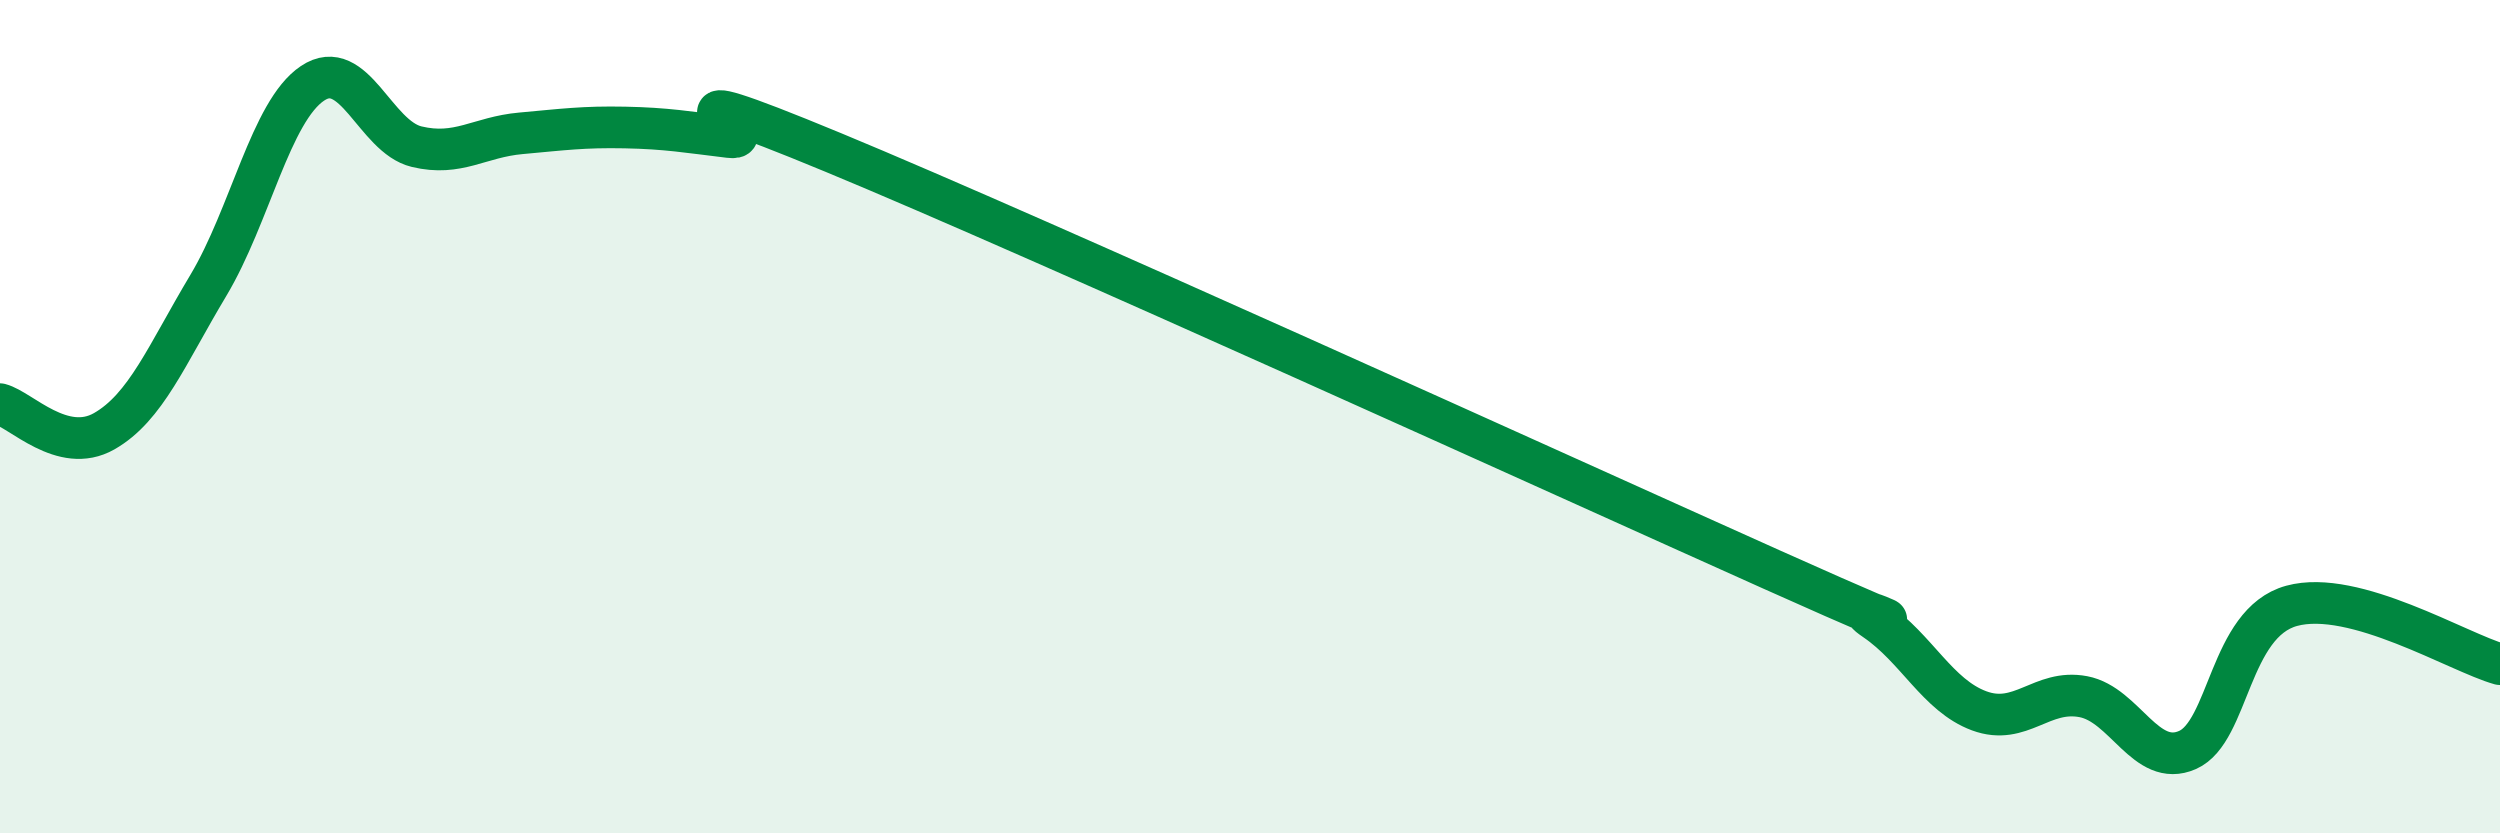
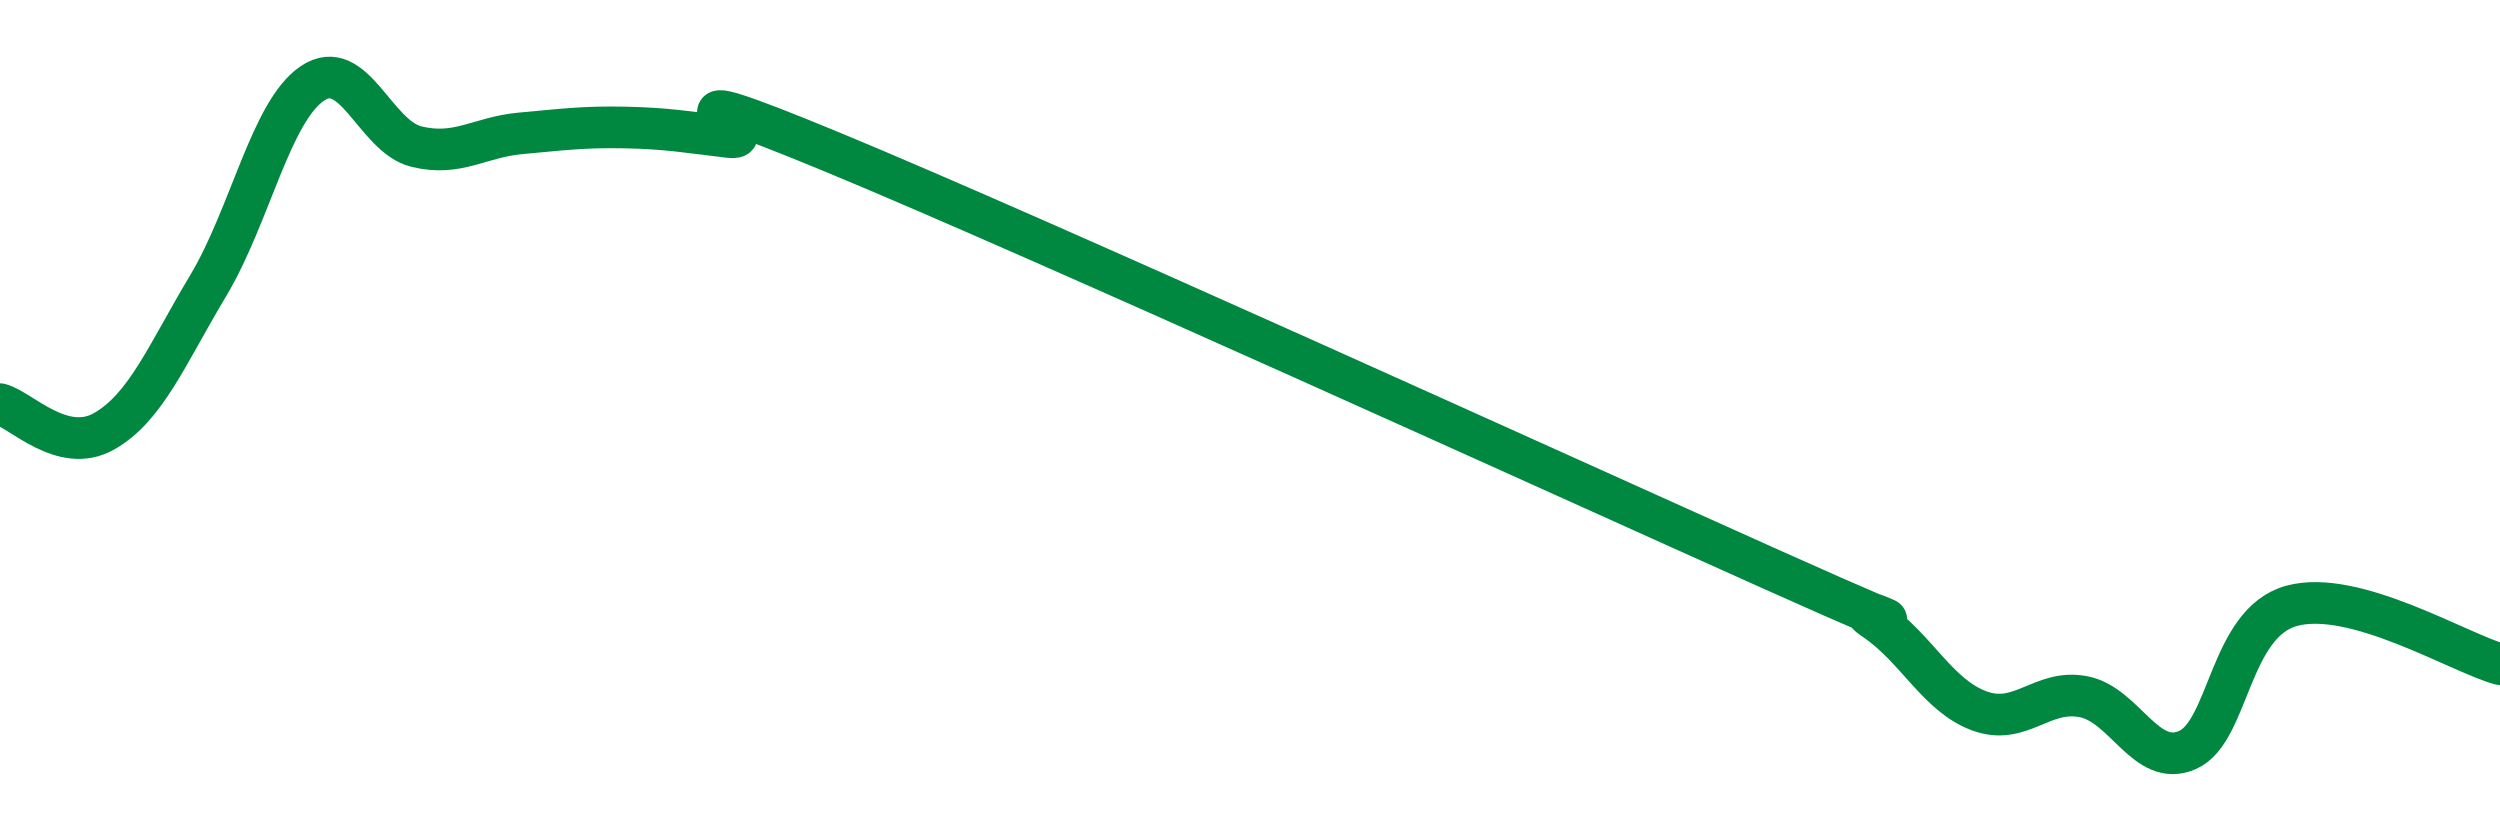
<svg xmlns="http://www.w3.org/2000/svg" width="60" height="20" viewBox="0 0 60 20">
-   <path d="M 0,9.7 C 0.5,9.83 1.5,10.92 2.5,10.35 C 3.5,9.78 4,8.52 5,6.85 C 6,5.18 6.5,2.67 7.5,2 C 8.5,1.33 9,3.28 10,3.52 C 11,3.76 11.5,3.29 12.5,3.2 C 13.5,3.11 14,3.04 15,3.06 C 16,3.08 16.5,3.17 17.5,3.29 C 18.5,3.41 15,1.59 20,3.66 C 25,5.73 37.5,11.42 42.5,13.66 C 47.5,15.9 44,14.2 45,14.88 C 46,15.56 46.5,16.69 47.5,17.06 C 48.5,17.43 49,16.53 50,16.72 C 51,16.91 51.5,18.44 52.5,18 C 53.5,17.56 53.5,14.95 55,14.54 C 56.5,14.13 59,15.66 60,15.94L60 20L0 20Z" fill="#008740" opacity="0.1" stroke-linecap="round" stroke-linejoin="round" />
  <path d="M 0,9.7 C 0.5,9.83 1.5,10.92 2.5,10.35 C 3.5,9.78 4,8.52 5,6.85 C 6,5.18 6.5,2.67 7.5,2 C 8.5,1.33 9,3.28 10,3.52 C 11,3.76 11.5,3.29 12.5,3.2 C 13.5,3.11 14,3.04 15,3.06 C 16,3.08 16.5,3.17 17.5,3.29 C 18.5,3.41 15,1.59 20,3.66 C 25,5.73 37.5,11.42 42.5,13.66 C 47.5,15.9 44,14.2 45,14.88 C 46,15.56 46.5,16.69 47.5,17.06 C 48.5,17.43 49,16.53 50,16.72 C 51,16.91 51.5,18.44 52.5,18 C 53.5,17.56 53.5,14.95 55,14.54 C 56.5,14.13 59,15.66 60,15.94" stroke="#008740" stroke-width="1" fill="none" stroke-linecap="round" stroke-linejoin="round" />
</svg>